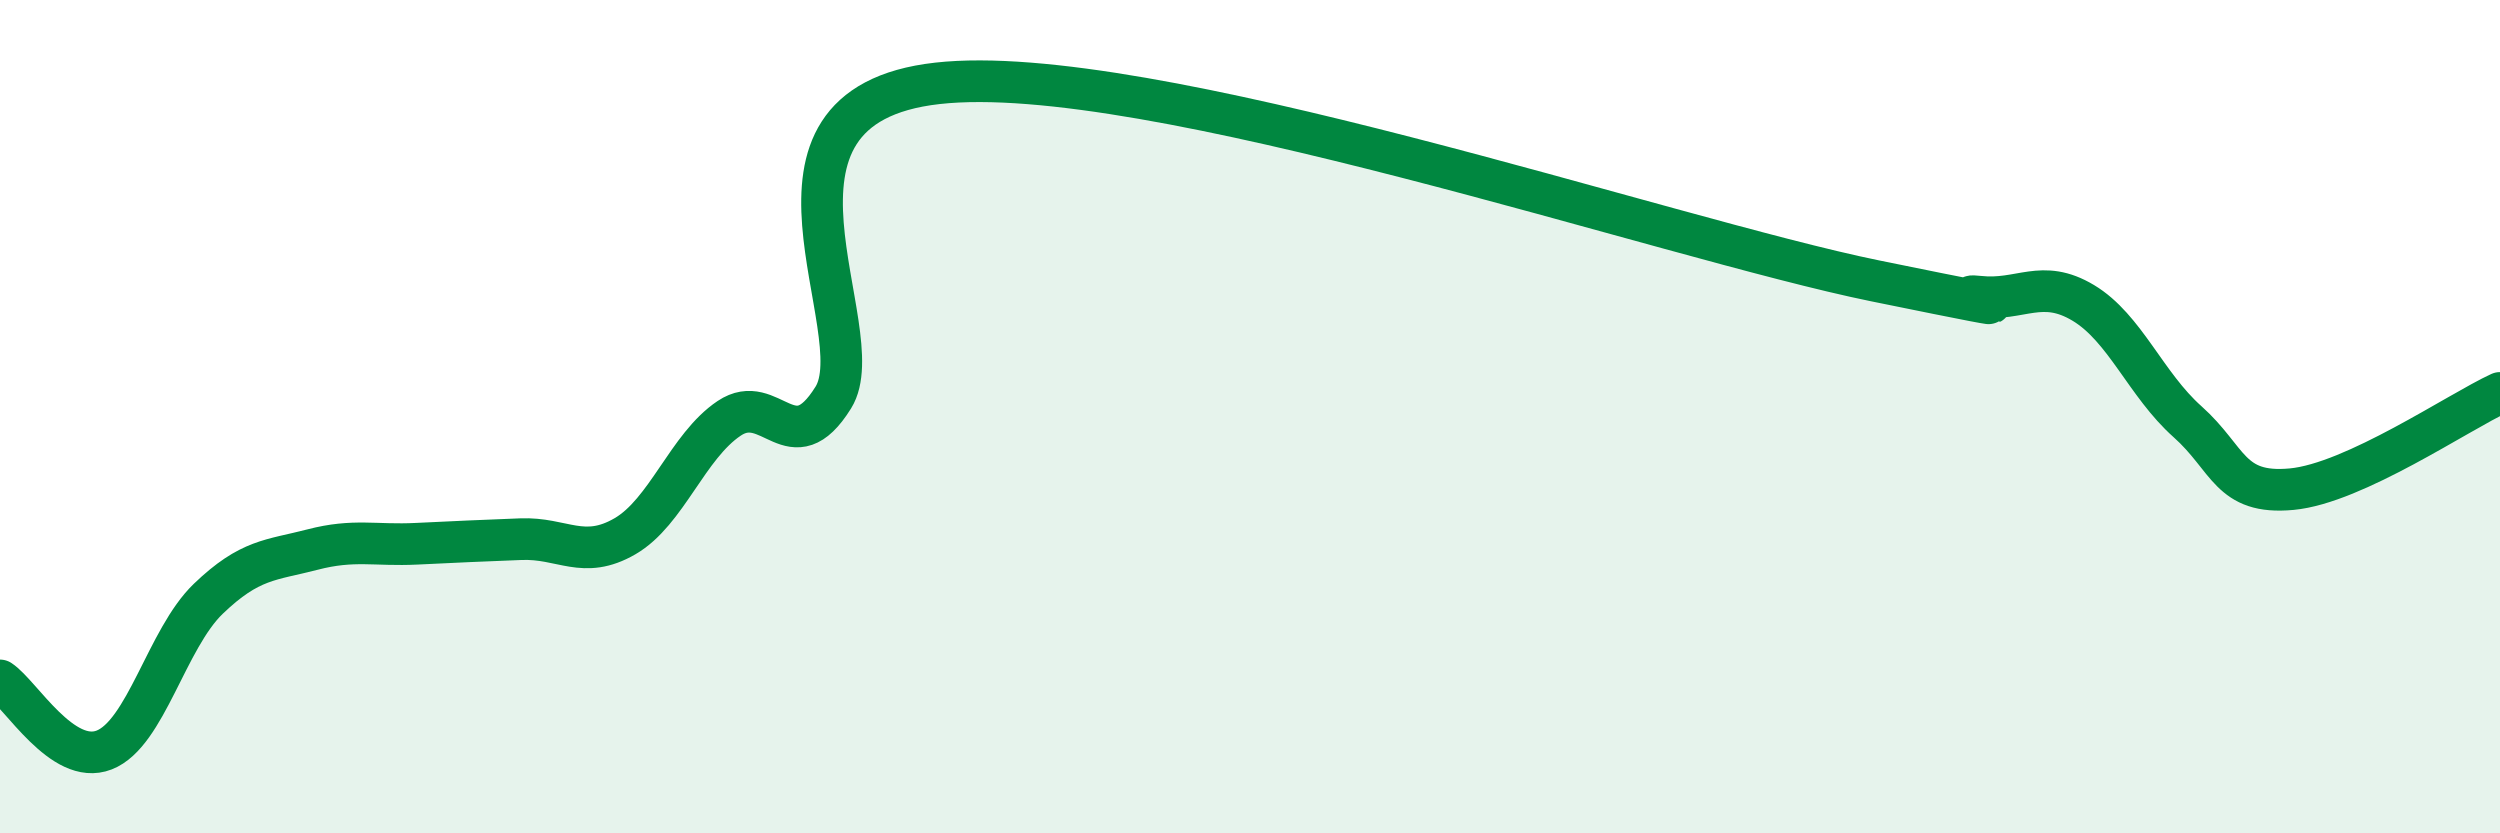
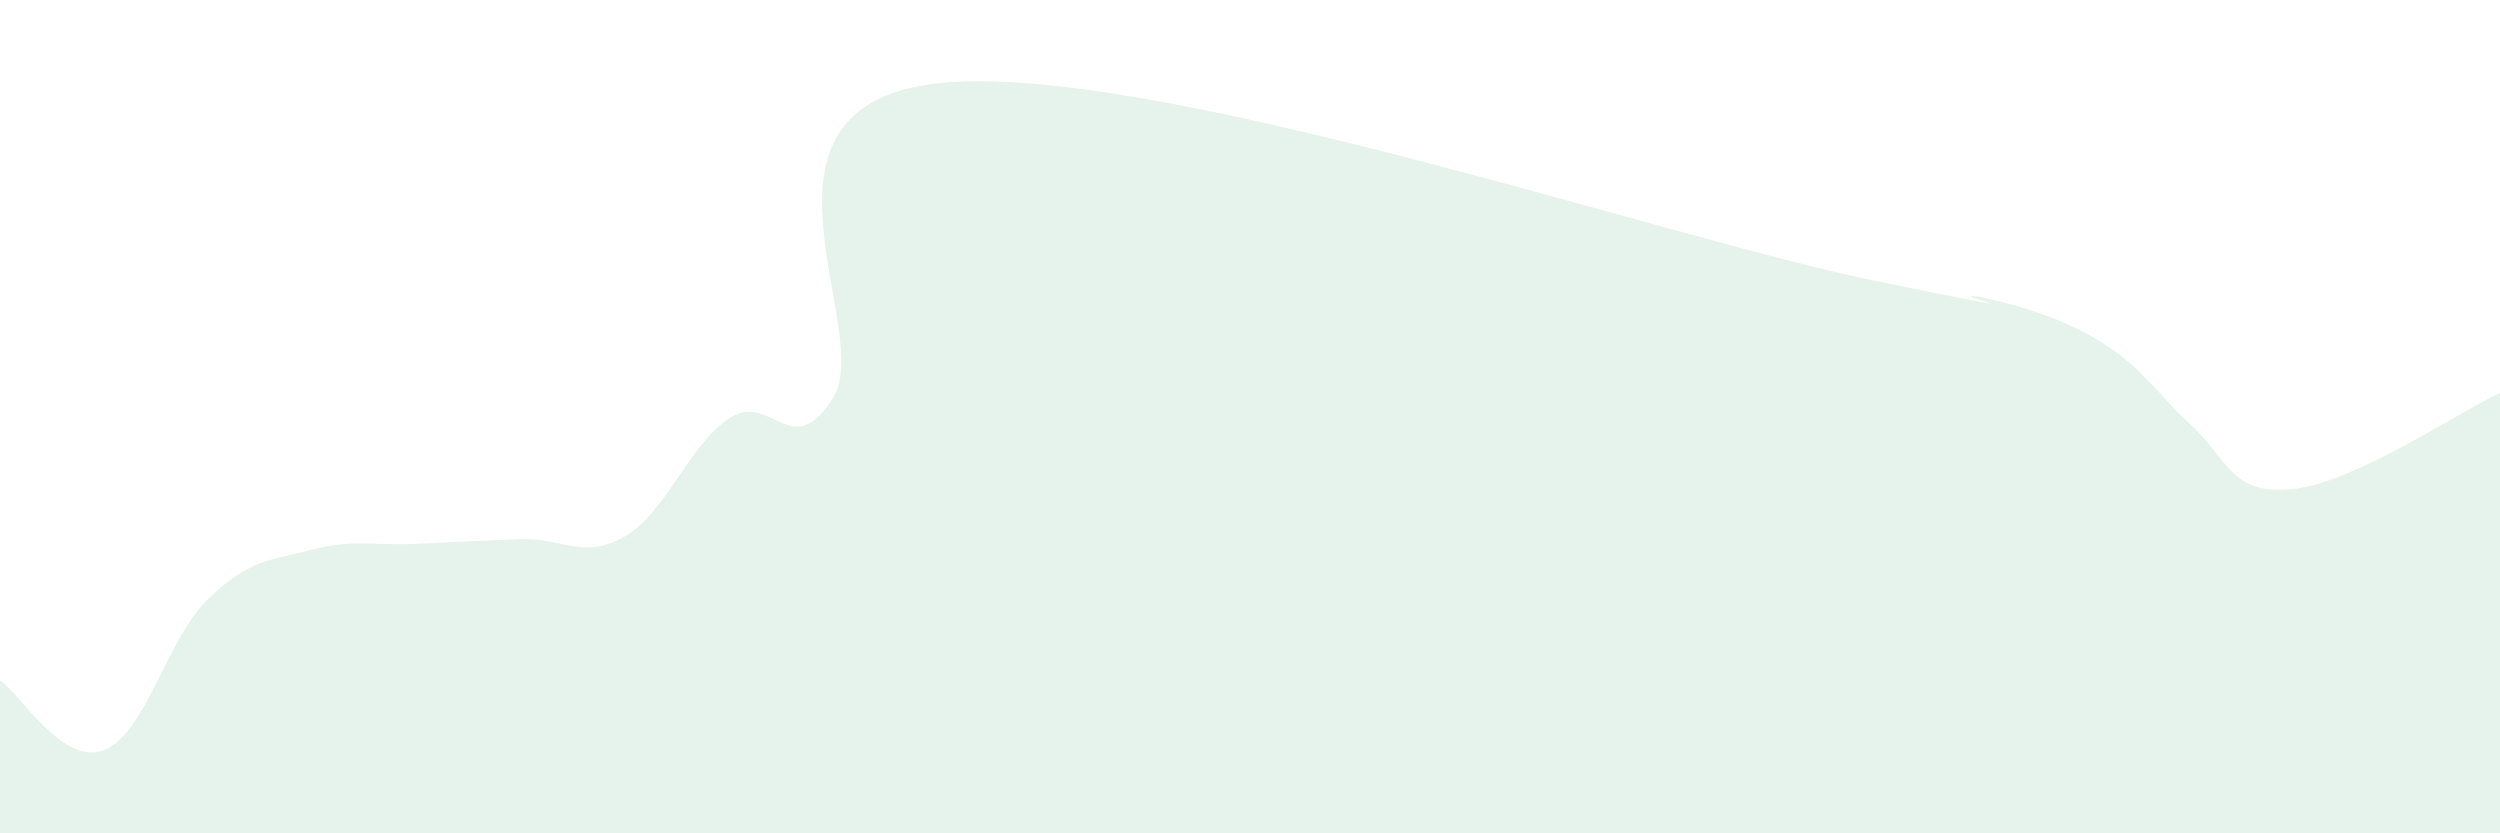
<svg xmlns="http://www.w3.org/2000/svg" width="60" height="20" viewBox="0 0 60 20">
-   <path d="M 0,16.33 C 0.5,16.66 1.5,18.39 2.5,18 C 3.5,17.61 4,15.33 5,14.37 C 6,13.41 6.5,13.45 7.5,13.19 C 8.5,12.93 9,13.1 10,13.05 C 11,13 11.5,12.98 12.5,12.94 C 13.5,12.9 14,13.45 15,12.87 C 16,12.29 16.5,10.71 17.5,10.04 C 18.5,9.37 19,11.15 20,9.54 C 21,7.93 17.5,2.56 22.5,2 C 27.5,1.44 40,5.72 45,6.74 C 50,7.76 46.5,7.01 47.5,7.12 C 48.5,7.23 49,6.67 50,7.27 C 51,7.87 51.5,9.23 52.5,10.12 C 53.5,11.01 53.5,11.88 55,11.74 C 56.5,11.6 59,9.89 60,9.43L60 20L0 20Z" fill="#008740" opacity="0.1" stroke-linecap="round" stroke-linejoin="round" />
-   <path d="M 0,16.33 C 0.5,16.66 1.5,18.39 2.5,18 C 3.5,17.61 4,15.33 5,14.37 C 6,13.41 6.5,13.45 7.5,13.19 C 8.5,12.93 9,13.1 10,13.05 C 11,13 11.5,12.98 12.5,12.94 C 13.5,12.9 14,13.45 15,12.87 C 16,12.29 16.5,10.71 17.5,10.04 C 18.5,9.37 19,11.15 20,9.54 C 21,7.93 17.5,2.56 22.5,2 C 27.5,1.44 40,5.72 45,6.74 C 50,7.76 46.5,7.01 47.5,7.12 C 48.5,7.23 49,6.67 50,7.27 C 51,7.87 51.5,9.23 52.5,10.12 C 53.5,11.01 53.5,11.88 55,11.74 C 56.5,11.6 59,9.89 60,9.43" stroke="#008740" stroke-width="1" fill="none" stroke-linecap="round" stroke-linejoin="round" />
+   <path d="M 0,16.33 C 0.5,16.66 1.5,18.39 2.5,18 C 3.5,17.61 4,15.33 5,14.37 C 6,13.41 6.5,13.45 7.5,13.19 C 8.5,12.93 9,13.1 10,13.05 C 11,13 11.5,12.98 12.5,12.94 C 13.5,12.9 14,13.45 15,12.87 C 16,12.29 16.5,10.71 17.5,10.04 C 18.5,9.37 19,11.15 20,9.54 C 21,7.93 17.5,2.56 22.5,2 C 27.5,1.44 40,5.72 45,6.74 C 50,7.76 46.5,7.01 47.5,7.12 C 51,7.87 51.5,9.23 52.5,10.12 C 53.5,11.01 53.5,11.88 55,11.74 C 56.5,11.6 59,9.89 60,9.43L60 20L0 20Z" fill="#008740" opacity="0.1" stroke-linecap="round" stroke-linejoin="round" />
</svg>